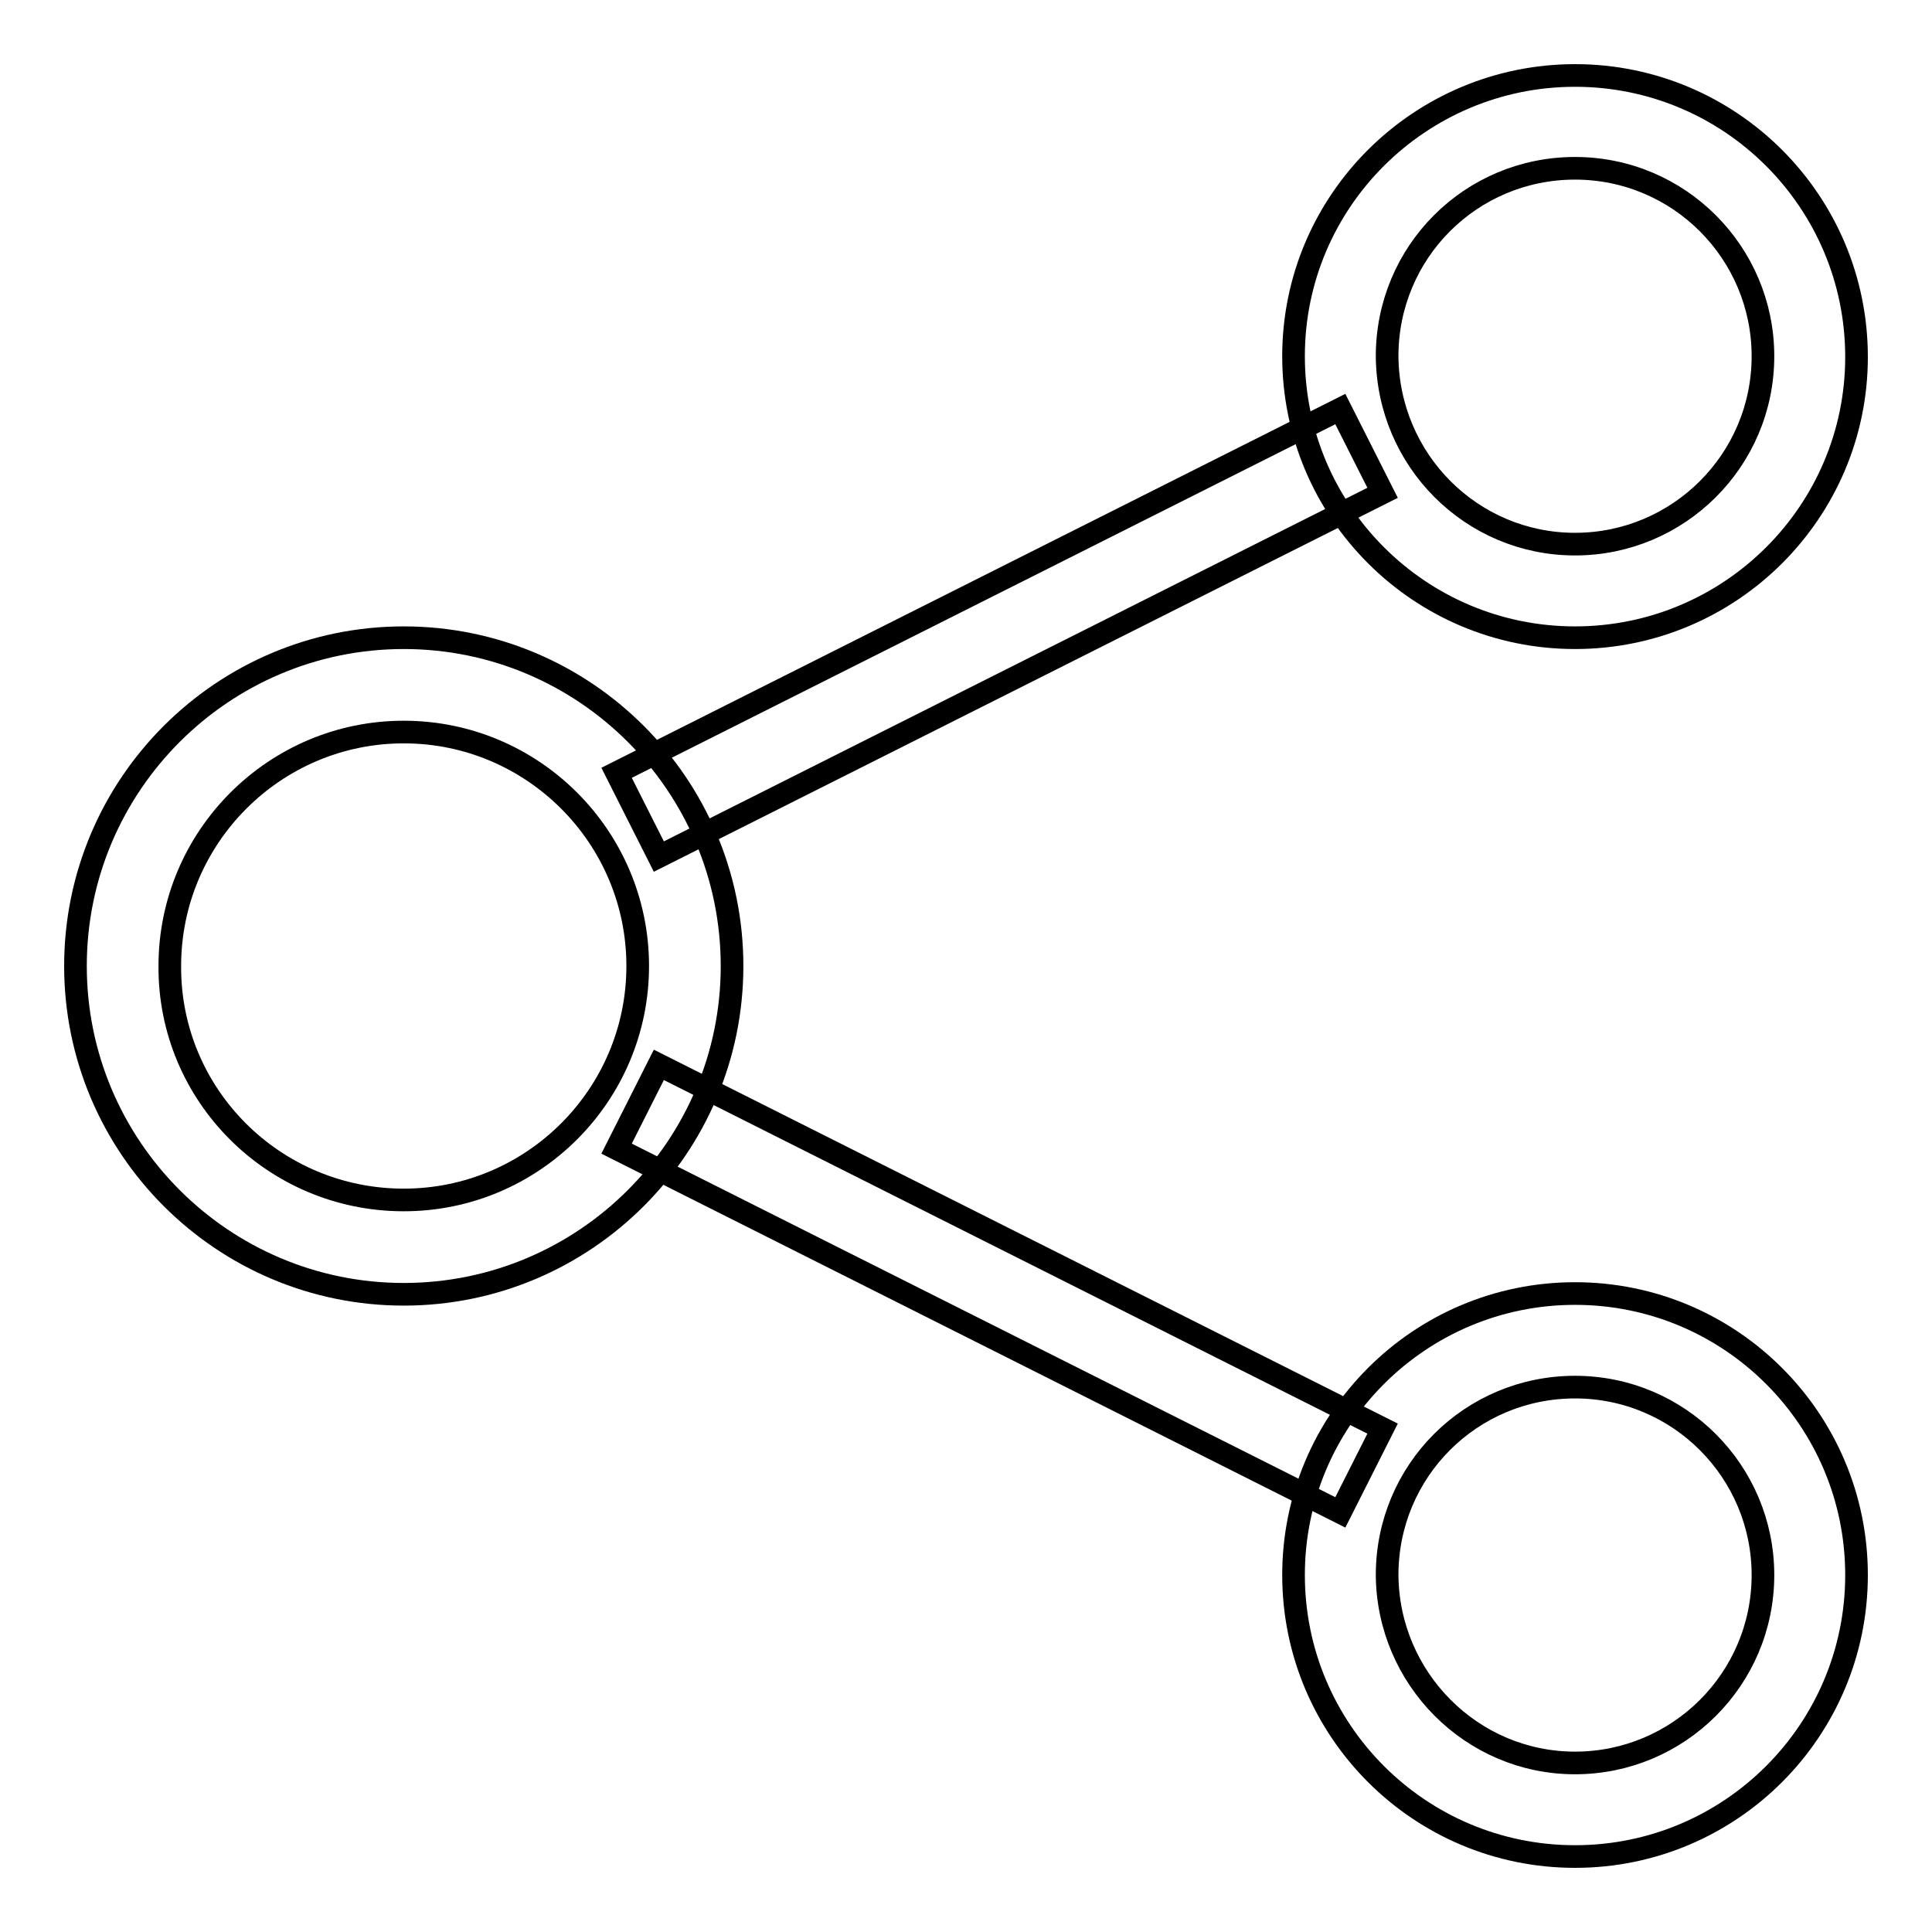
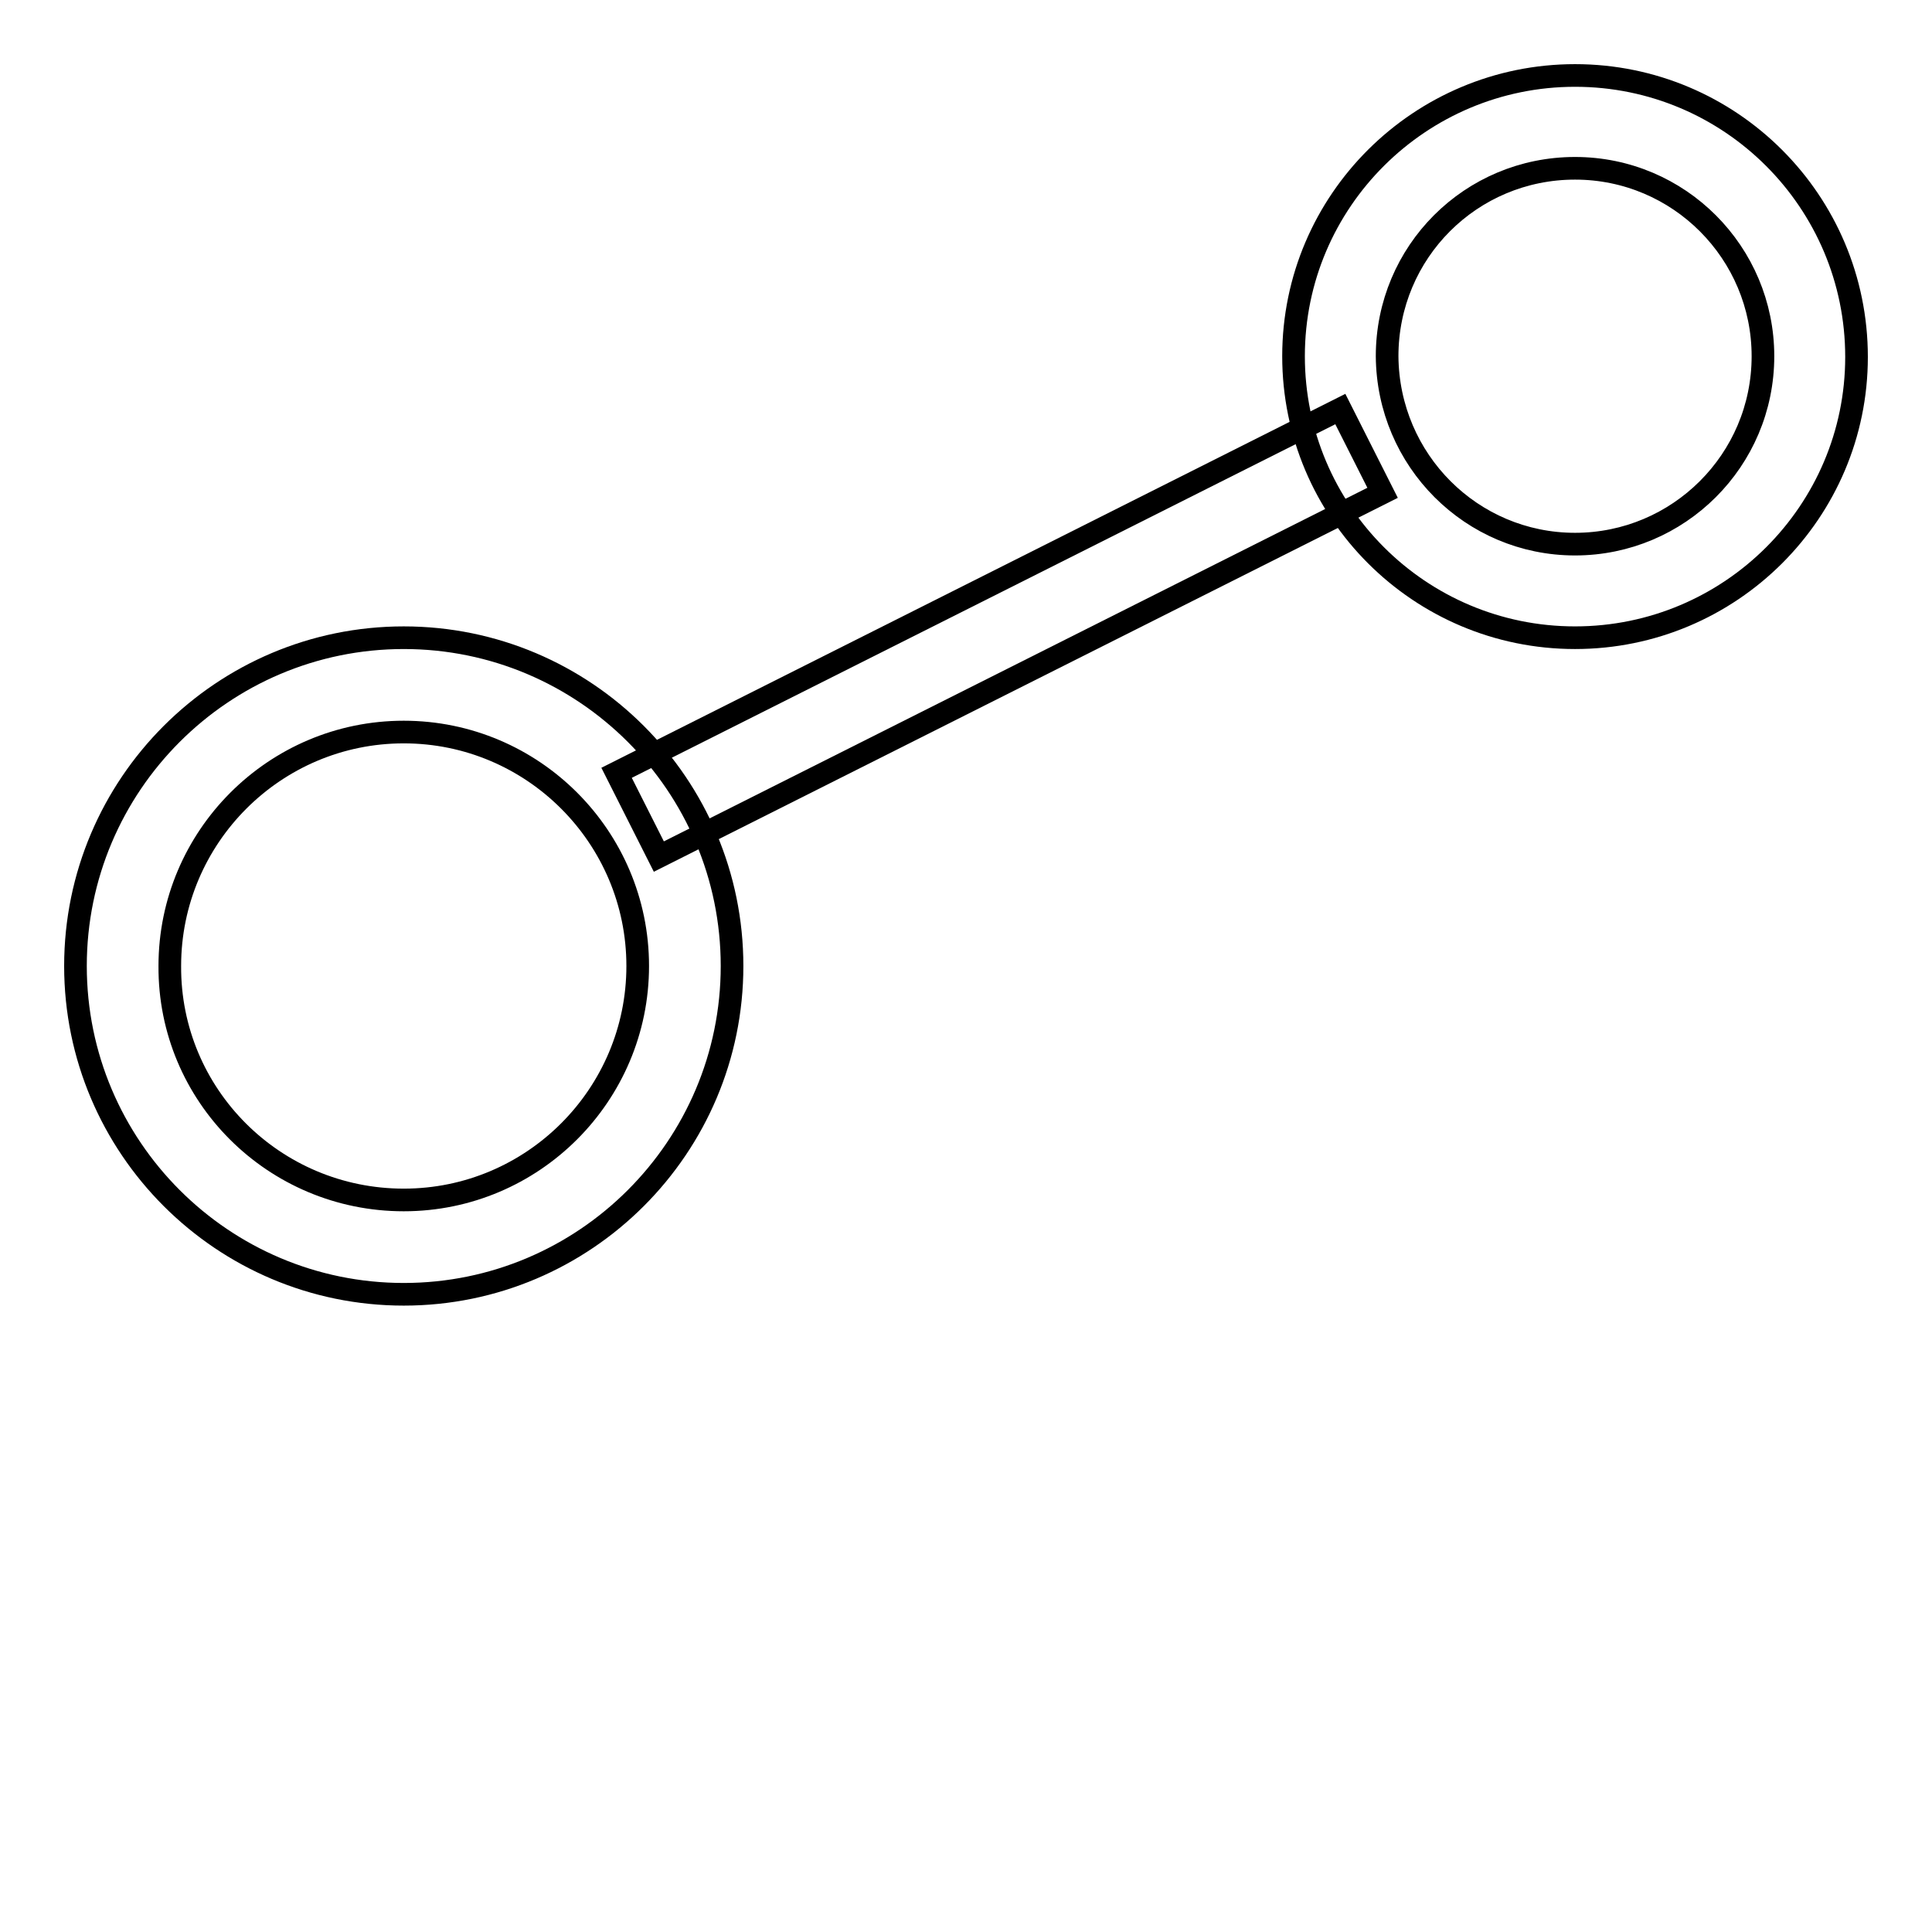
<svg xmlns="http://www.w3.org/2000/svg" version="1.1" x="0px" y="0px" viewBox="0 0 256 256" enable-background="new 0 0 256 256" xml:space="preserve">
  <g>
    <g>
      <path stroke-width="3" fill-opacity="0" stroke="#000000" d="M53.5,159L53.5,159c17.1,0,31-13.9,31-31c0-17.1-13.9-31-31-31s-31,13.9-31,31C22.4,145.1,36.3,159,53.5,159L53.5,159L53.5,159L53.5,159L53.5,159L53.5,159L53.5,159L53.5,159L53.5,159z M53.5,171.5L53.5,171.5C29.5,171.5,10,152,10,128s19.5-43.5,43.5-43.5c24,0,43.5,19.5,43.5,43.5C97,152,77.5,171.5,53.5,171.5L53.5,171.5L53.5,171.5L53.5,171.5L53.5,171.5L53.5,171.5L53.5,171.5L53.5,171.5L53.5,171.5z" />
      <path stroke-width="3" fill-opacity="0" stroke="#000000" d="M208.7,72.1L208.7,72.1c13.7,0,24.9-11.1,24.9-24.9c0-13.7-11.1-24.9-24.9-24.9s-24.9,11.1-24.9,24.9C183.9,61,195,72.1,208.7,72.1L208.7,72.1L208.7,72.1L208.7,72.1L208.7,72.1L208.7,72.1L208.7,72.1L208.7,72.1L208.7,72.1z M208.7,84.5L208.7,84.5c-20.6,0-37.3-16.7-37.3-37.3S188.2,10,208.7,10c20.6,0,37.3,16.7,37.3,37.3C246,67.8,229.3,84.5,208.7,84.5L208.7,84.5L208.7,84.5L208.7,84.5L208.7,84.5L208.7,84.5L208.7,84.5L208.7,84.5L208.7,84.5z" />
-       <path stroke-width="3" fill-opacity="0" stroke="#000000" d="M208.7,233.6L208.7,233.6c13.7,0,24.9-11.1,24.9-24.9c0-13.7-11.1-24.9-24.9-24.9s-24.9,11.1-24.9,24.9C183.9,222.4,195,233.6,208.7,233.6L208.7,233.6L208.7,233.6L208.7,233.6L208.7,233.6L208.7,233.6L208.7,233.6L208.7,233.6L208.7,233.6z M208.7,246L208.7,246c-20.6,0-37.3-16.7-37.3-37.3c0-20.6,16.7-37.3,37.3-37.3c20.6,0,37.3,16.7,37.3,37.3C246,229.3,229.3,246,208.7,246L208.7,246L208.7,246L208.7,246L208.7,246L208.7,246L208.7,246L208.7,246L208.7,246z" />
      <path stroke-width="3" fill-opacity="0" stroke="#000000" d="M87.3,113.5l95.9-48.2l-5.6-11.1l-95.9,48.2L87.3,113.5L87.3,113.5z" />
-       <path stroke-width="3" fill-opacity="0" stroke="#000000" d="M81.7,152.2l95.9,48.2l5.6-11.1l-95.9-48.2L81.7,152.2L81.7,152.2z" />
    </g>
  </g>
</svg>